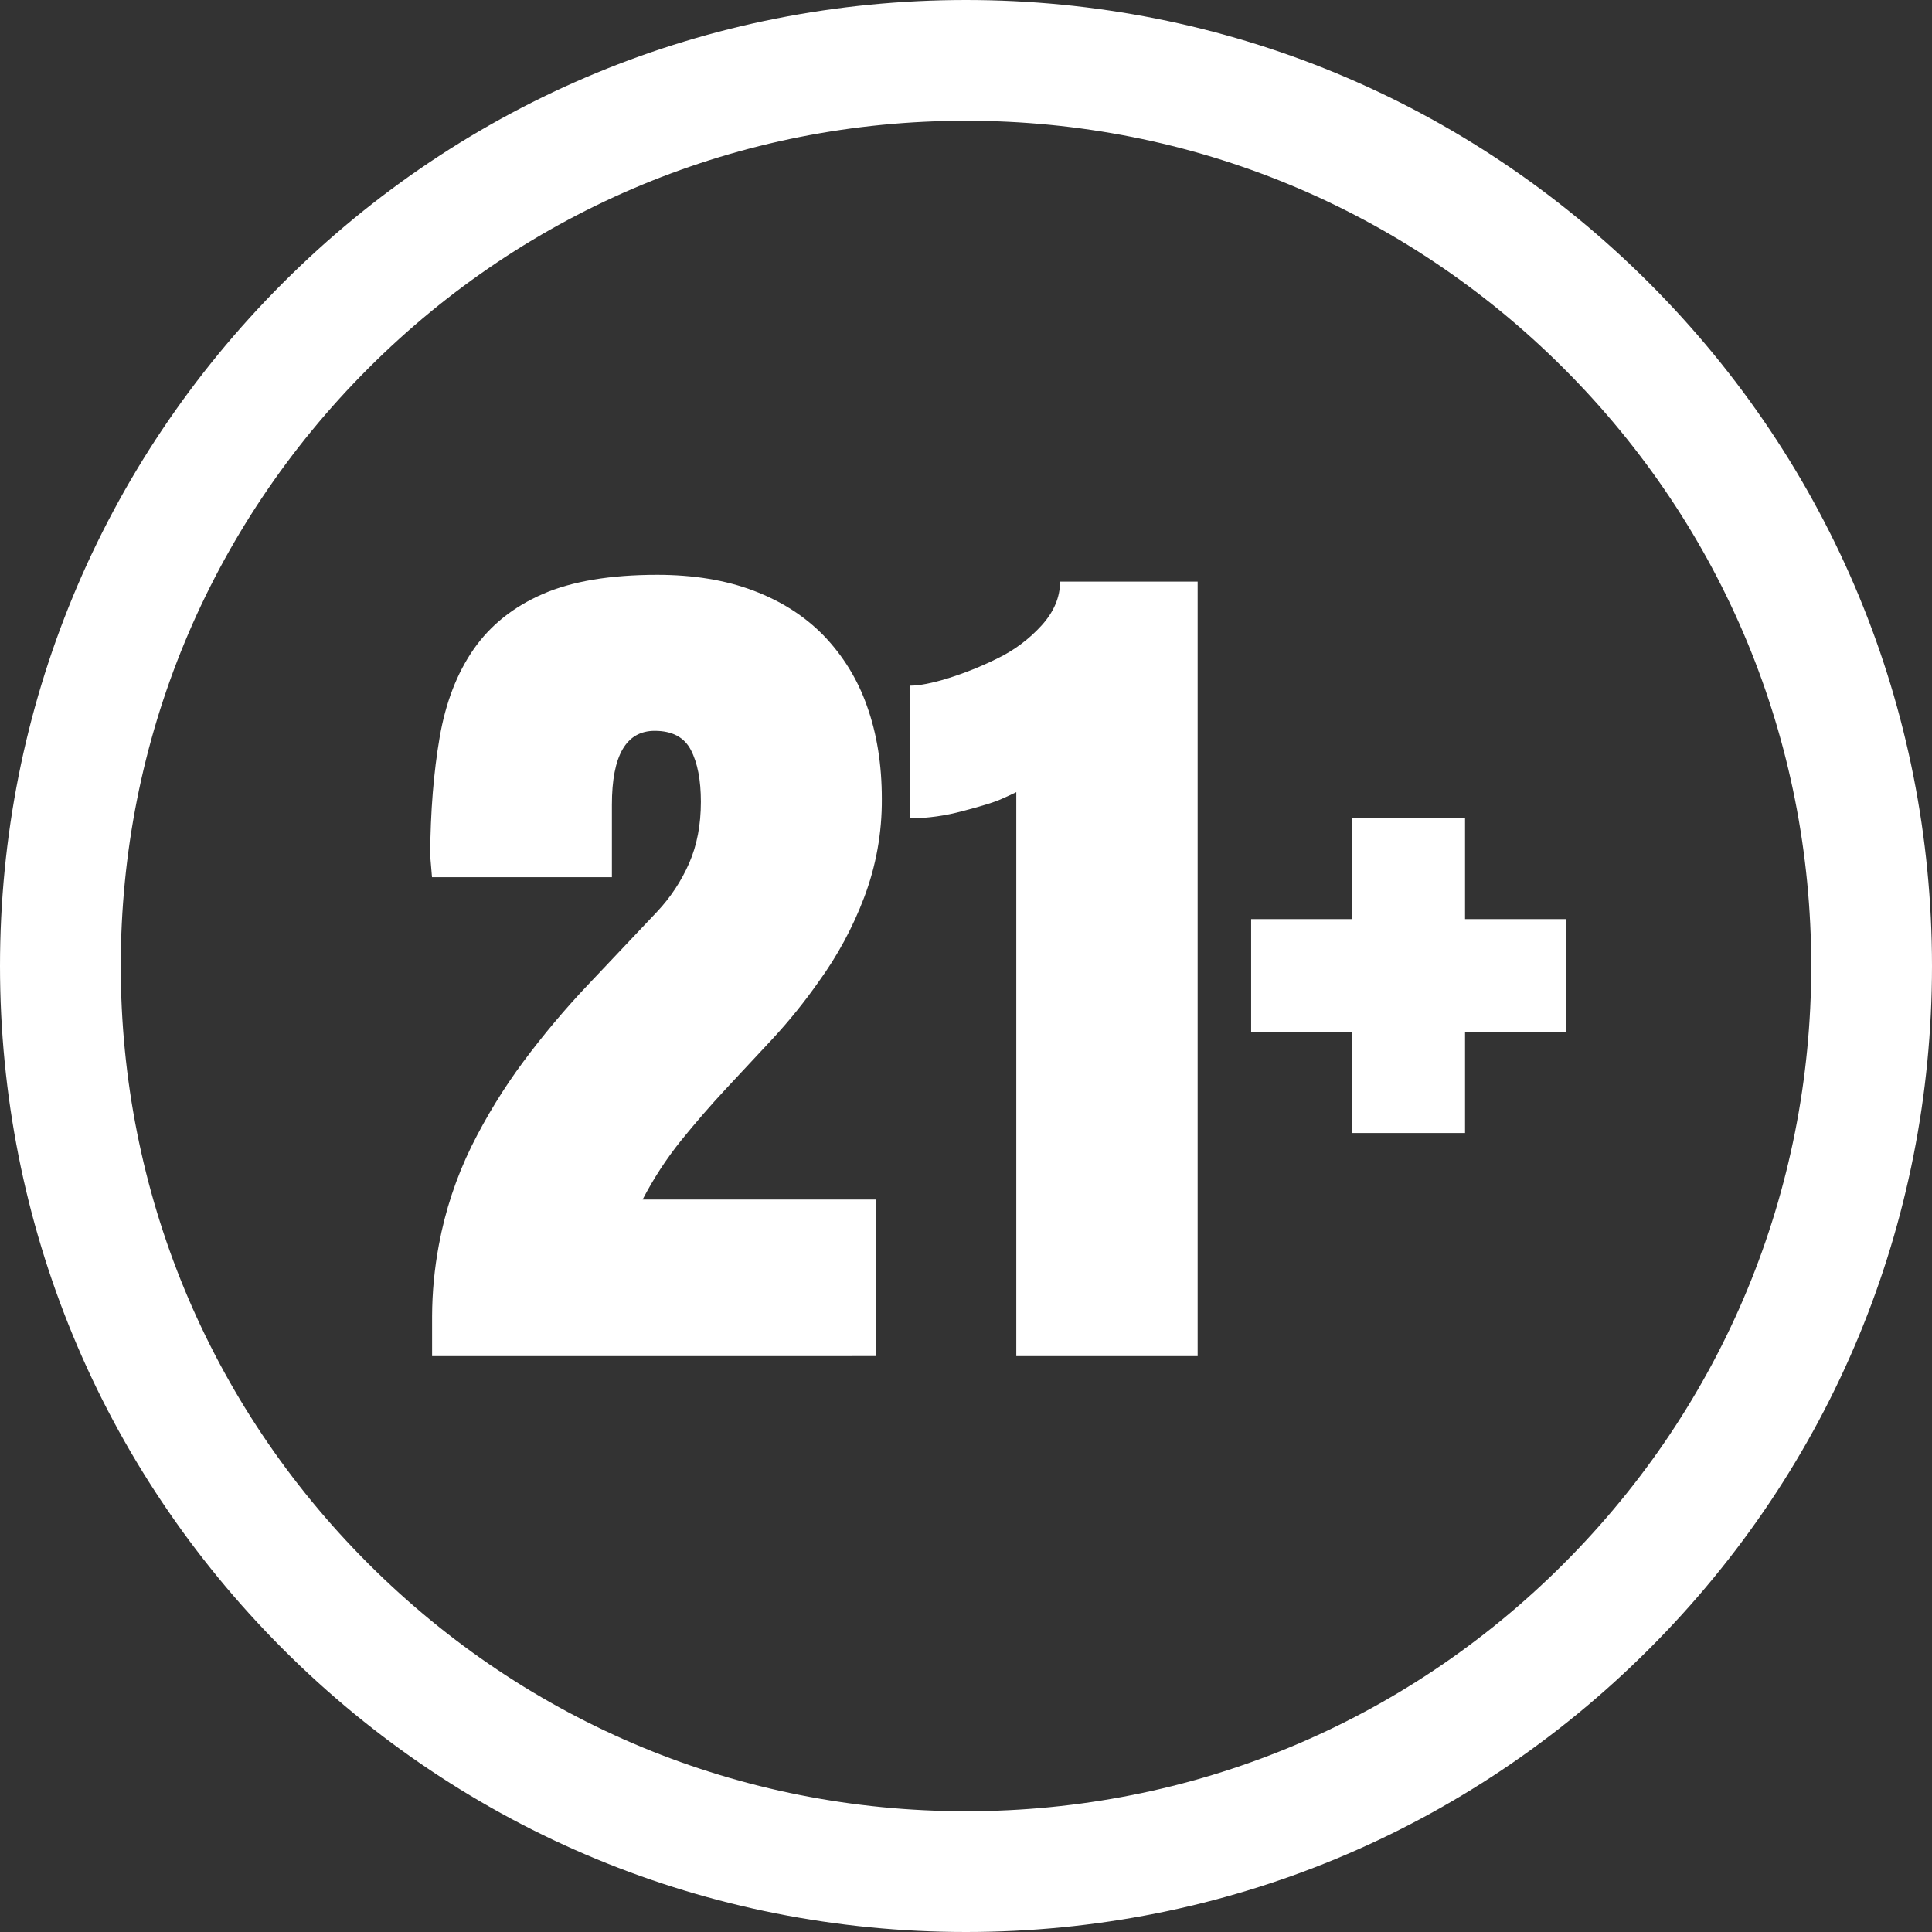
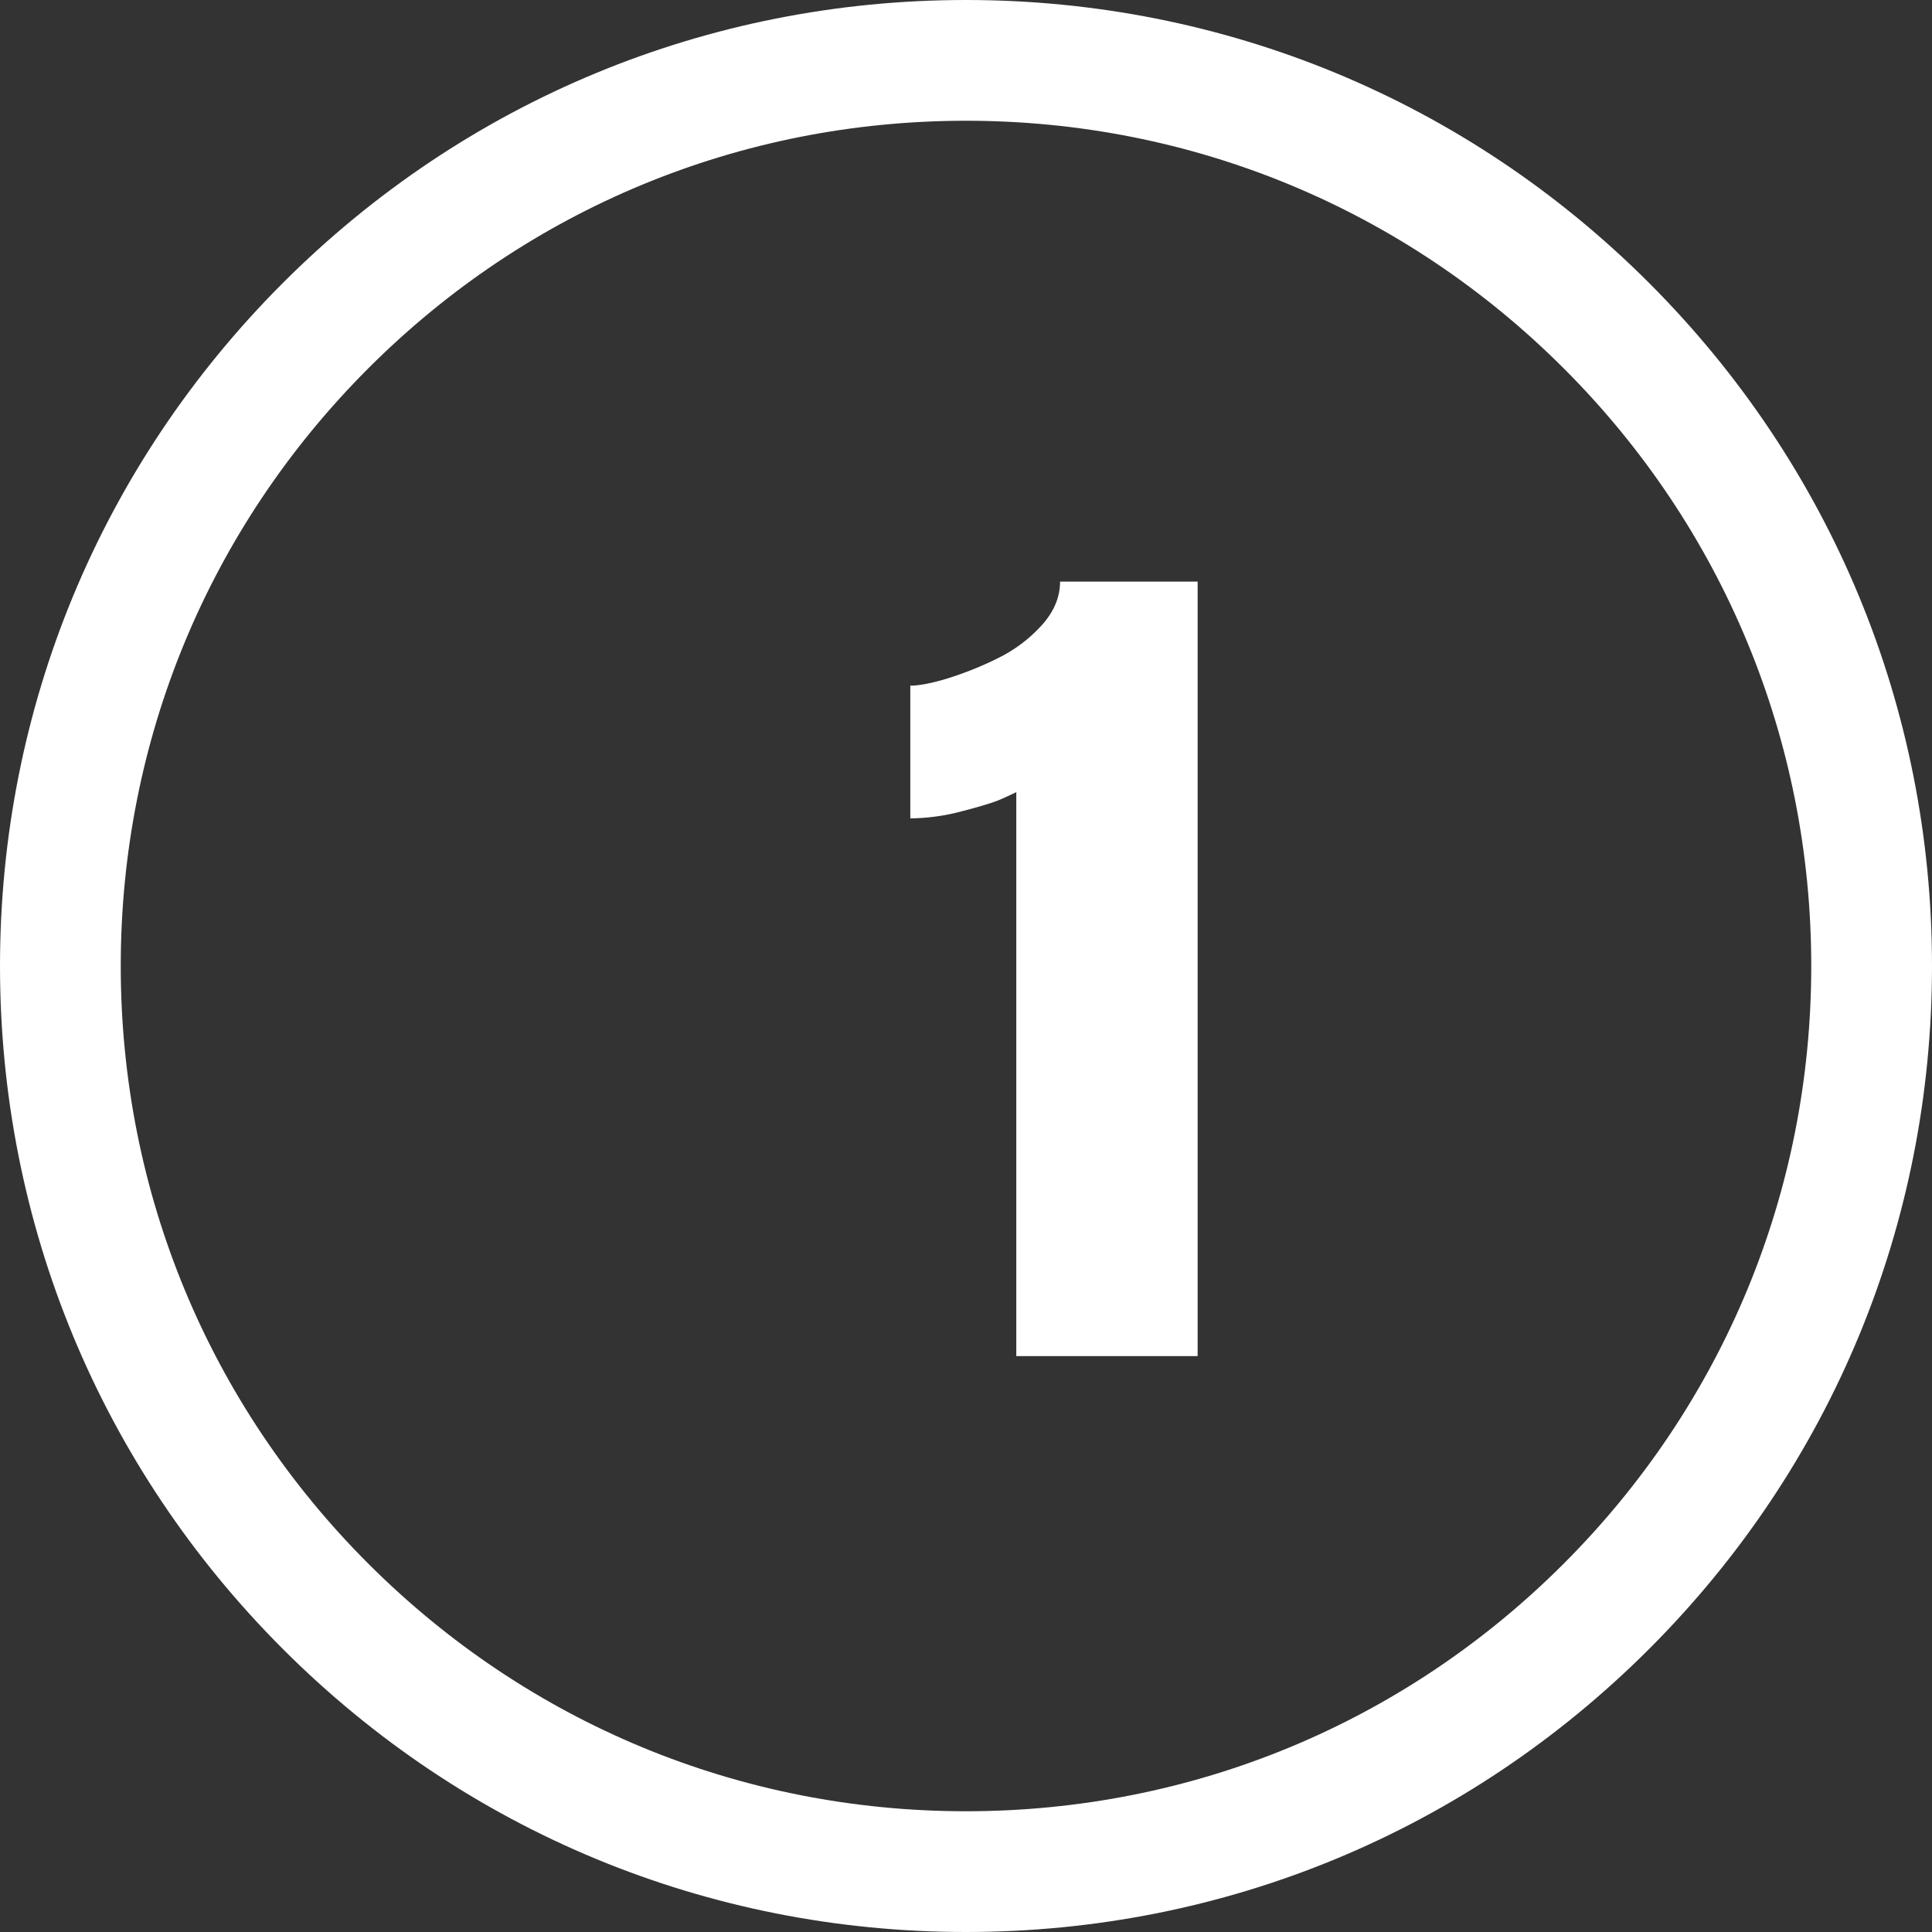
<svg xmlns="http://www.w3.org/2000/svg" width="128" height="128" viewBox="0 0 128 128" fill="none">
  <rect x="0" y="0" width="128" height="128" fill="#333333" stroke="none" />
  <path fill-rule="evenodd" clip-rule="evenodd" d="M18.745 109.255C30.831 121.343 46.904 128 63.999 128C81.094 128 97.167 121.338 109.255 109.252C121.343 97.167 128 81.092 128 63.999C128 46.906 121.341 30.836 109.255 18.745C97.168 6.655 81.089 0 63.996 0C46.904 0 30.825 6.66 18.743 18.745C6.661 30.831 0 46.908 0 64.001C0 81.094 6.66 97.167 18.745 109.255ZM24.402 24.402C34.98 13.821 49.042 8 64 8C78.958 8 93.018 13.824 103.598 24.402C114.179 34.979 120 49.042 120 64C120 78.958 114.175 93.018 103.598 103.598C93.022 114.179 78.958 120 64 120C49.042 120 34.982 114.176 24.402 103.598C13.821 93.02 8 78.958 8 64C8 49.042 13.824 34.982 24.402 24.402Z" fill="white" />
-   <path d="M28.627 89.845V87.204C28.633 85.615 28.784 84.031 29.078 82.469C29.497 80.207 30.223 78.012 31.237 75.946C32.216 73.974 33.37 72.093 34.683 70.325C36.004 68.55 37.429 66.856 38.951 65.249L43.535 60.402C44.423 59.458 45.142 58.369 45.661 57.181C46.176 56.001 46.434 54.648 46.435 53.123C46.435 51.684 46.214 50.54 45.774 49.692C45.334 48.843 44.534 48.419 43.374 48.42C41.484 48.42 40.539 50.052 40.54 53.316V58.115H28.621L28.499 56.669C28.52 53.77 28.729 51.166 29.127 48.858C29.524 46.551 30.275 44.602 31.381 43.012C32.487 41.423 34.012 40.204 35.956 39.356C37.9 38.508 40.428 38.084 43.541 38.083C45.946 38.083 48.072 38.432 49.919 39.131C51.766 39.829 53.317 40.822 54.573 42.11C55.855 43.441 56.833 45.035 57.44 46.78C58.095 48.605 58.423 50.656 58.423 52.932C58.438 55.166 58.04 57.383 57.247 59.471C56.495 61.454 55.482 63.328 54.236 65.044C53.304 66.373 52.283 67.637 51.18 68.829L48.071 72.162C47.052 73.259 46.07 74.392 45.124 75.561C44.147 76.777 43.293 78.087 42.575 79.472H58.036V89.844L28.627 89.845Z" fill="white" />
  <path d="M70.232 38.534H79.347V89.845H67.332V52.481C67.075 52.609 66.726 52.771 66.286 52.964C65.846 53.158 65.008 53.416 63.773 53.737C62.644 54.045 61.48 54.208 60.31 54.221V45.426C60.912 45.426 61.739 45.265 62.791 44.943C63.922 44.59 65.022 44.148 66.083 43.622C67.191 43.086 68.185 42.342 69.013 41.431C69.826 40.531 70.233 39.565 70.232 38.534Z" fill="white" />
-   <path d="M82.891 68.365V60.893H89.591V54.194H97.063V60.893H103.763V68.365H97.063V75.065H89.591V68.365H82.891Z" fill="white" />
</svg>